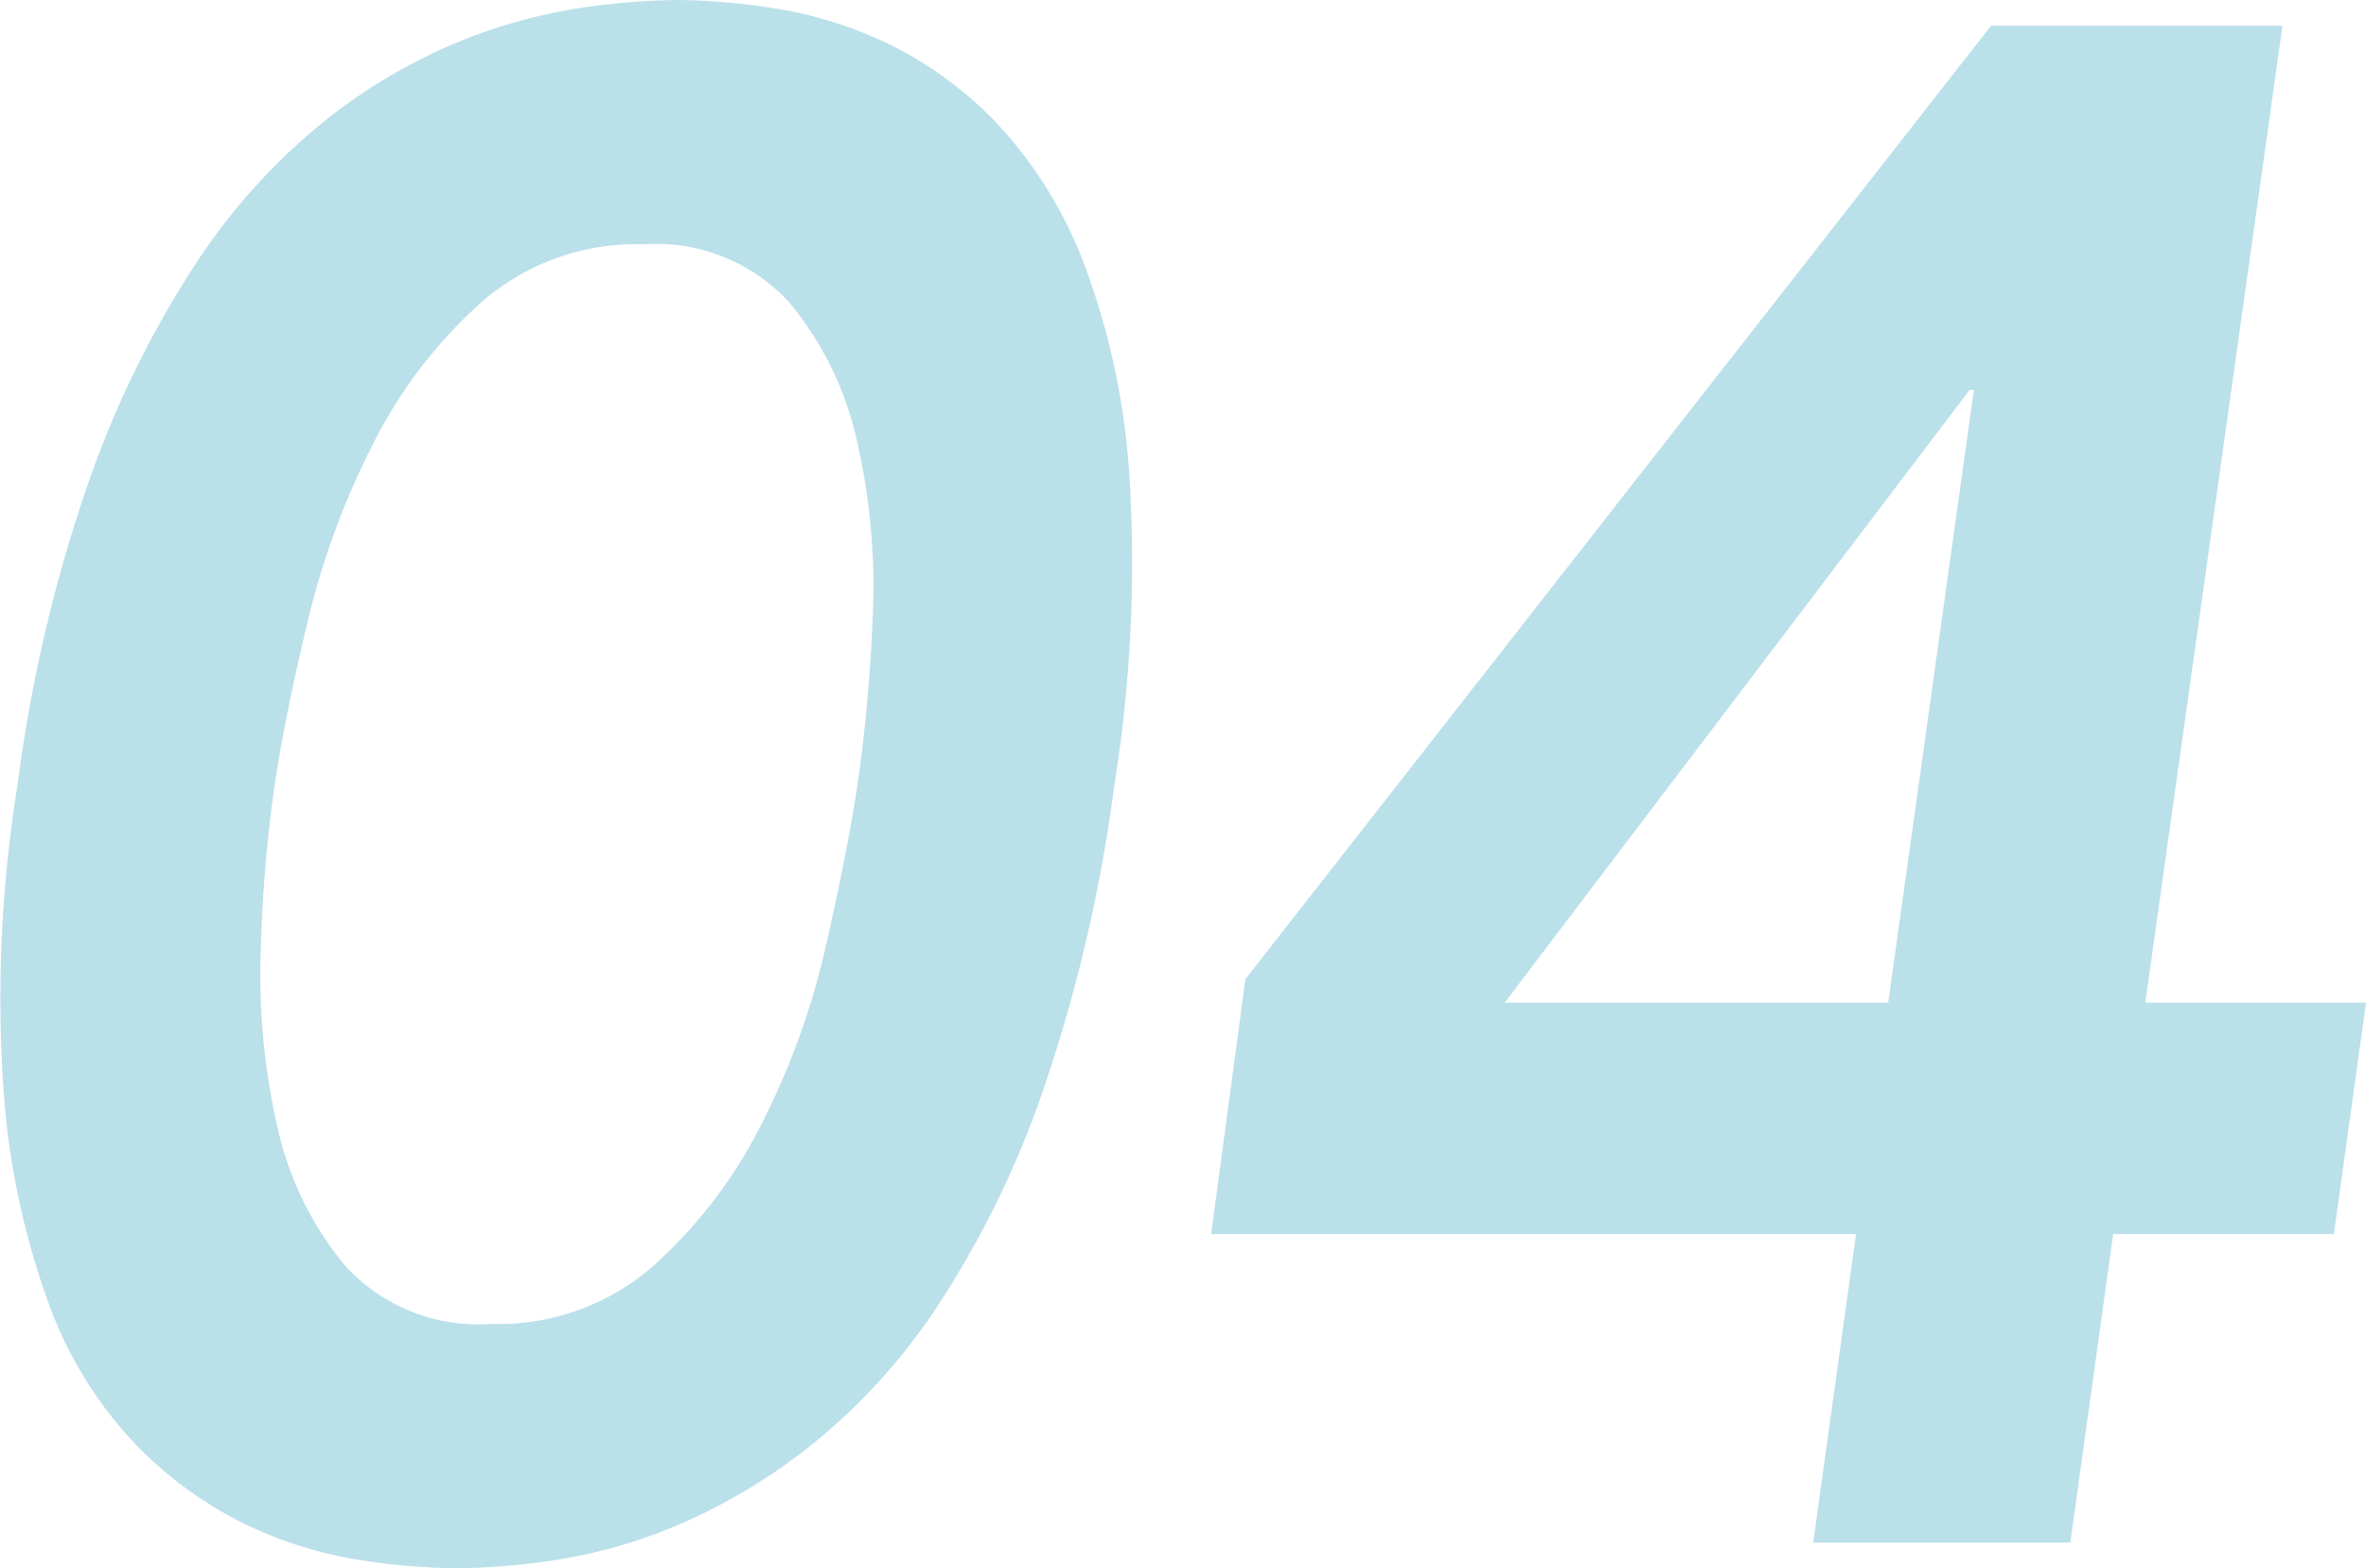
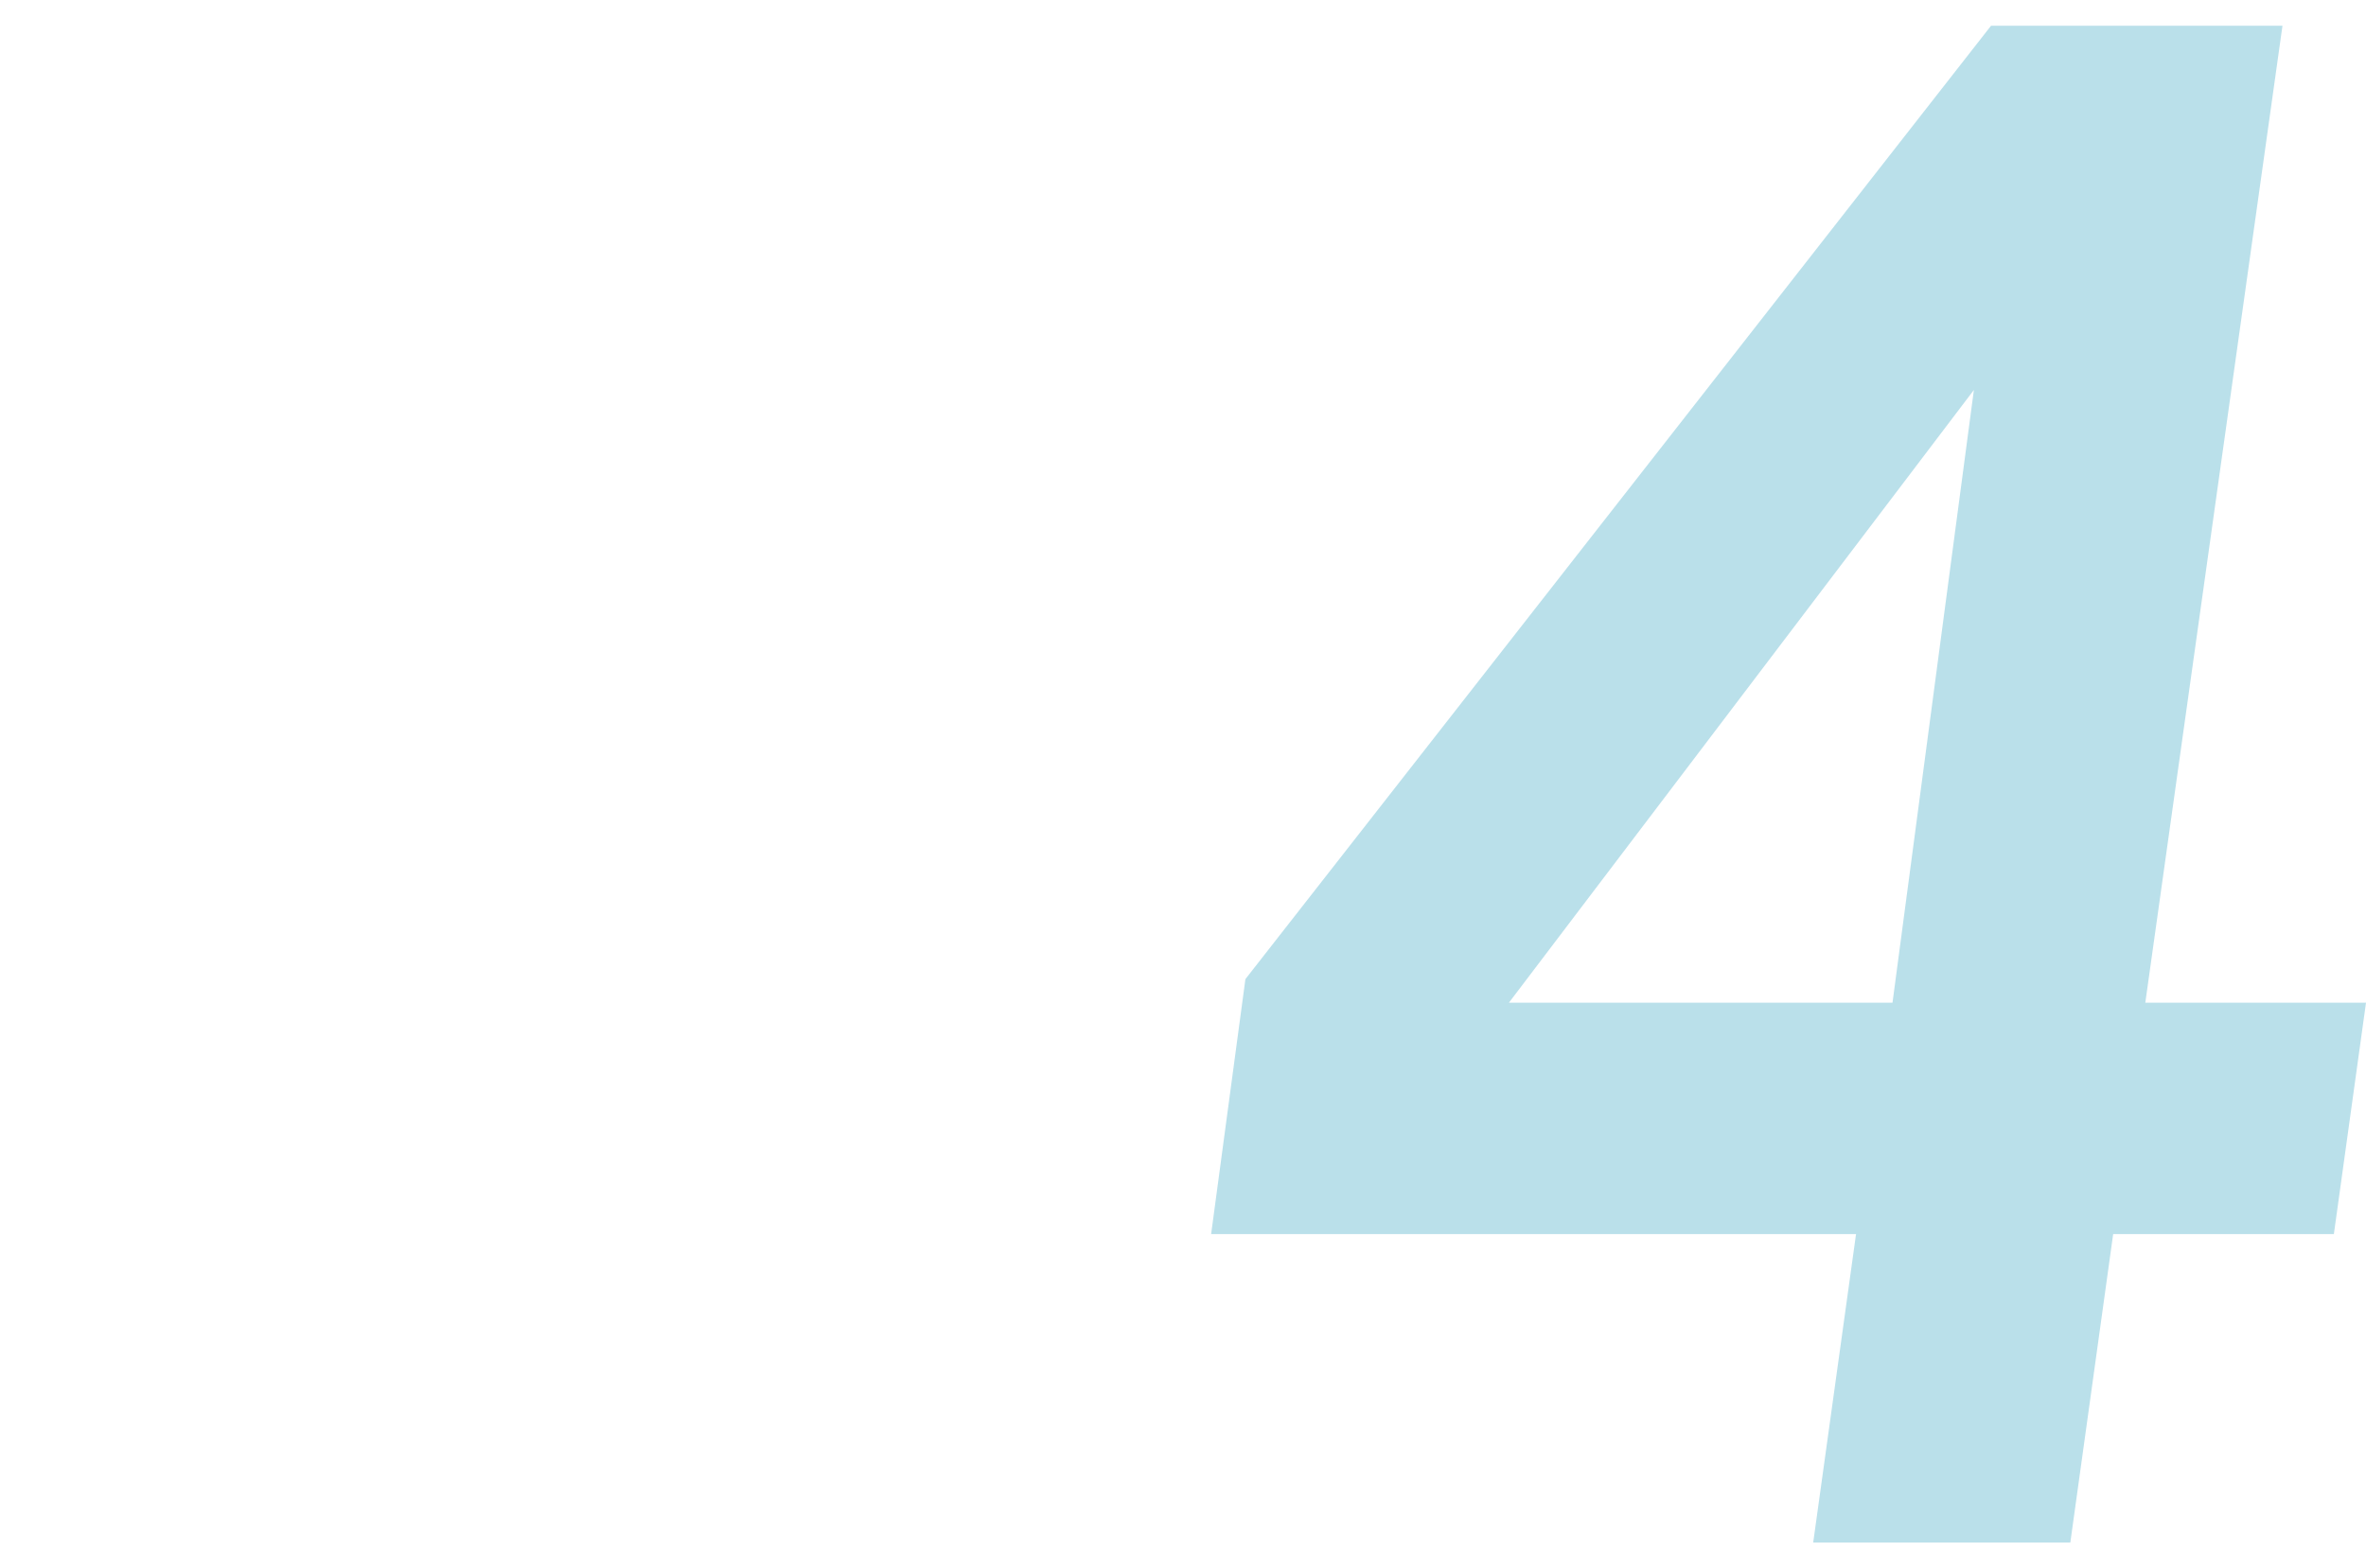
<svg xmlns="http://www.w3.org/2000/svg" width="77.296" height="51.24" viewBox="0 0 77.296 51.24">
  <g id="グループ_505" data-name="グループ 505" transform="translate(-5091.007 -10470.904)" opacity="0.3">
    <g id="グループ_504" data-name="グループ 504">
-       <path id="パス_5551" data-name="パス 5551" d="M5091.584,10496.525a49.376,49.376,0,0,1,2.38-10.047,32.591,32.591,0,0,1,3.465-7,20.18,20.18,0,0,1,4.095-4.549,18.069,18.069,0,0,1,4.3-2.59,17.434,17.434,0,0,1,4.026-1.155,22.854,22.854,0,0,1,3.29-.28,21.5,21.5,0,0,1,3.22.28,13.387,13.387,0,0,1,3.674,1.155,12.415,12.415,0,0,1,3.536,2.59,13.949,13.949,0,0,1,2.835,4.549,24.019,24.019,0,0,1,1.5,7,45.524,45.524,0,0,1-.489,10.047,51.157,51.157,0,0,1-2.346,10.045,31.568,31.568,0,0,1-3.429,7,19.75,19.75,0,0,1-4.13,4.549,18.908,18.908,0,0,1-4.305,2.59,16.813,16.813,0,0,1-3.99,1.156,23.007,23.007,0,0,1-3.29.279,21.582,21.582,0,0,1-3.22-.279,13.345,13.345,0,0,1-3.676-1.156,12.773,12.773,0,0,1-3.569-2.59,13.169,13.169,0,0,1-2.835-4.549,25.623,25.623,0,0,1-1.5-7A43.844,43.844,0,0,1,5091.584,10496.525Zm8.4,0a46.661,46.661,0,0,0-.455,5.354,22.178,22.178,0,0,0,.525,5.774,10.706,10.706,0,0,0,2.24,4.621,5.9,5.9,0,0,0,4.76,1.889,7.687,7.687,0,0,0,5.285-1.889,15.6,15.6,0,0,0,3.534-4.621,24.752,24.752,0,0,0,2.1-5.774q.7-3.045,1.05-5.354a52.6,52.6,0,0,0,.49-5.355,21.274,21.274,0,0,0-.49-5.775,10.7,10.7,0,0,0-2.24-4.619,5.908,5.908,0,0,0-4.76-1.891,7.68,7.68,0,0,0-5.285,1.891,15.59,15.59,0,0,0-3.536,4.619,25.976,25.976,0,0,0-2.134,5.775Q5100.333,10494.214,5099.984,10496.525Z" fill="#1896b9" />
-       <path id="パス_5552" data-name="パス 5552" d="M5151.643,10511.225h-21.069l1.12-8.33,24.359-31.15h9.521l-4.481,31.92h7.21l-1.05,7.561h-7.21l-1.4,10.08h-8.4Zm3.85-27.58h-.14l-15.19,20.02h12.531Z" fill="#1896b9" />
+       <path id="パス_5552" data-name="パス 5552" d="M5151.643,10511.225h-21.069l1.12-8.33,24.359-31.15h9.521l-4.481,31.92h7.21l-1.05,7.561h-7.21l-1.4,10.08h-8.4Zm3.85-27.58l-15.19,20.02h12.531Z" fill="#1896b9" />
    </g>
  </g>
</svg>